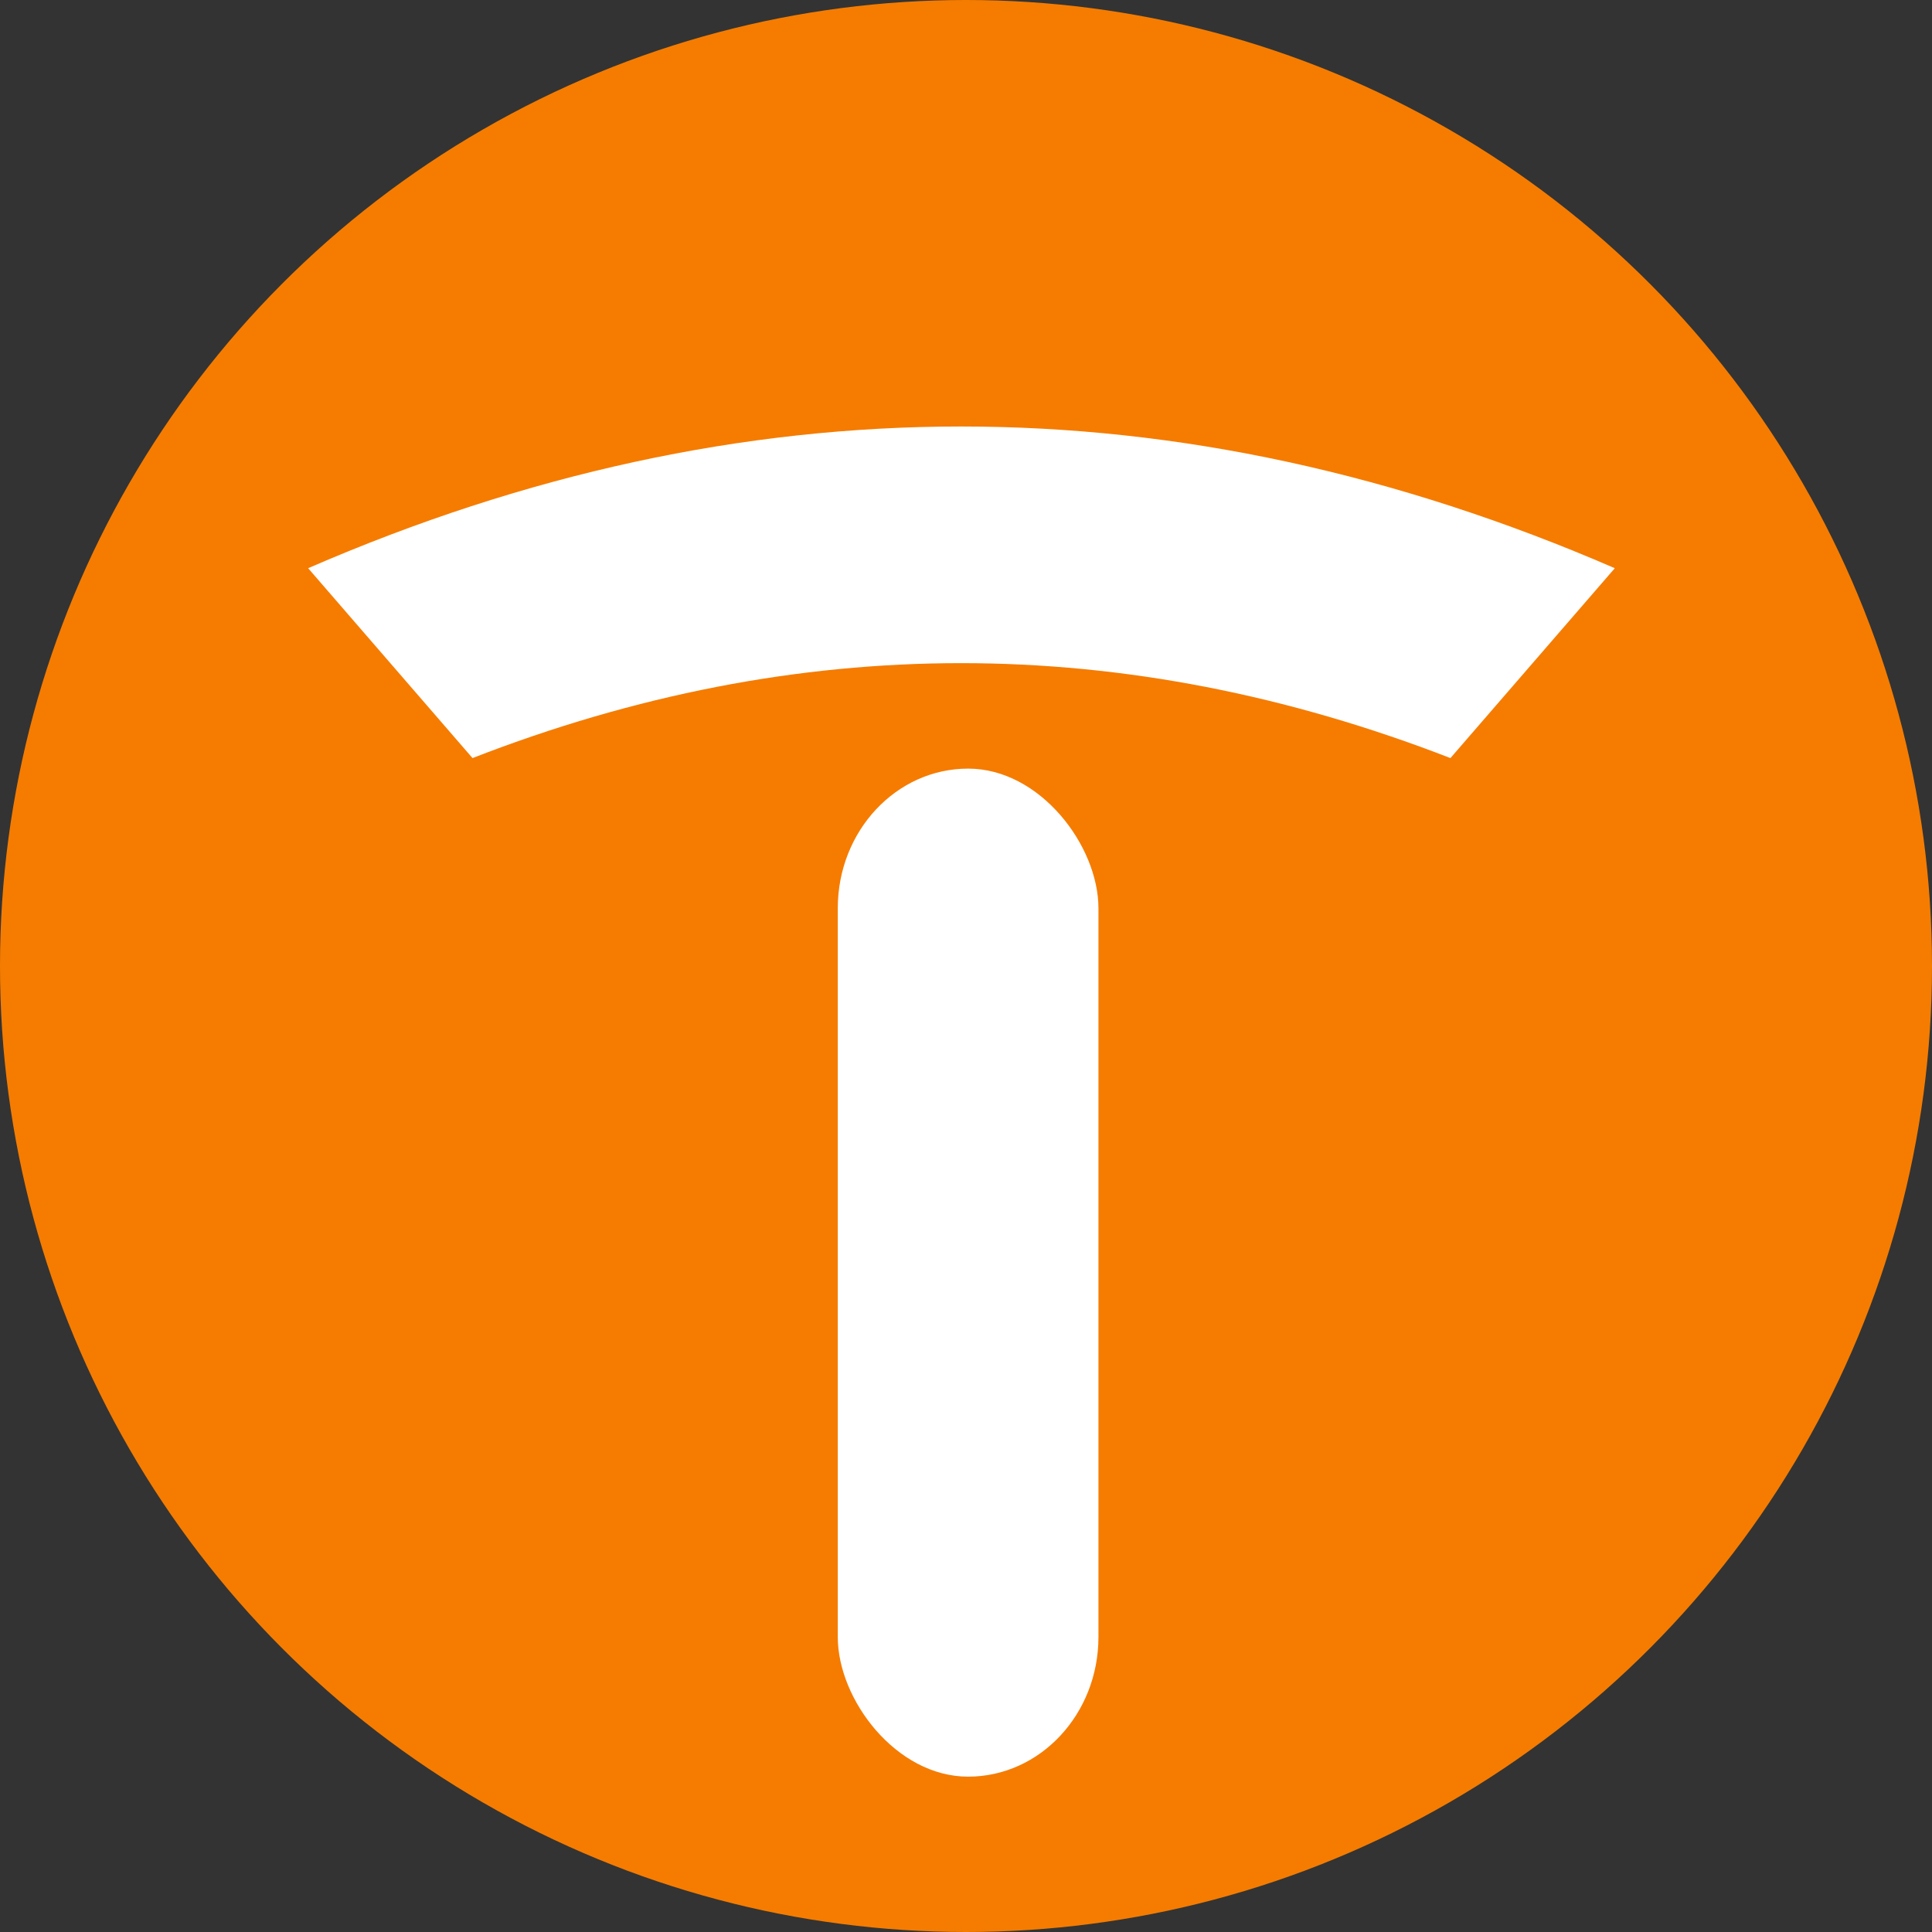
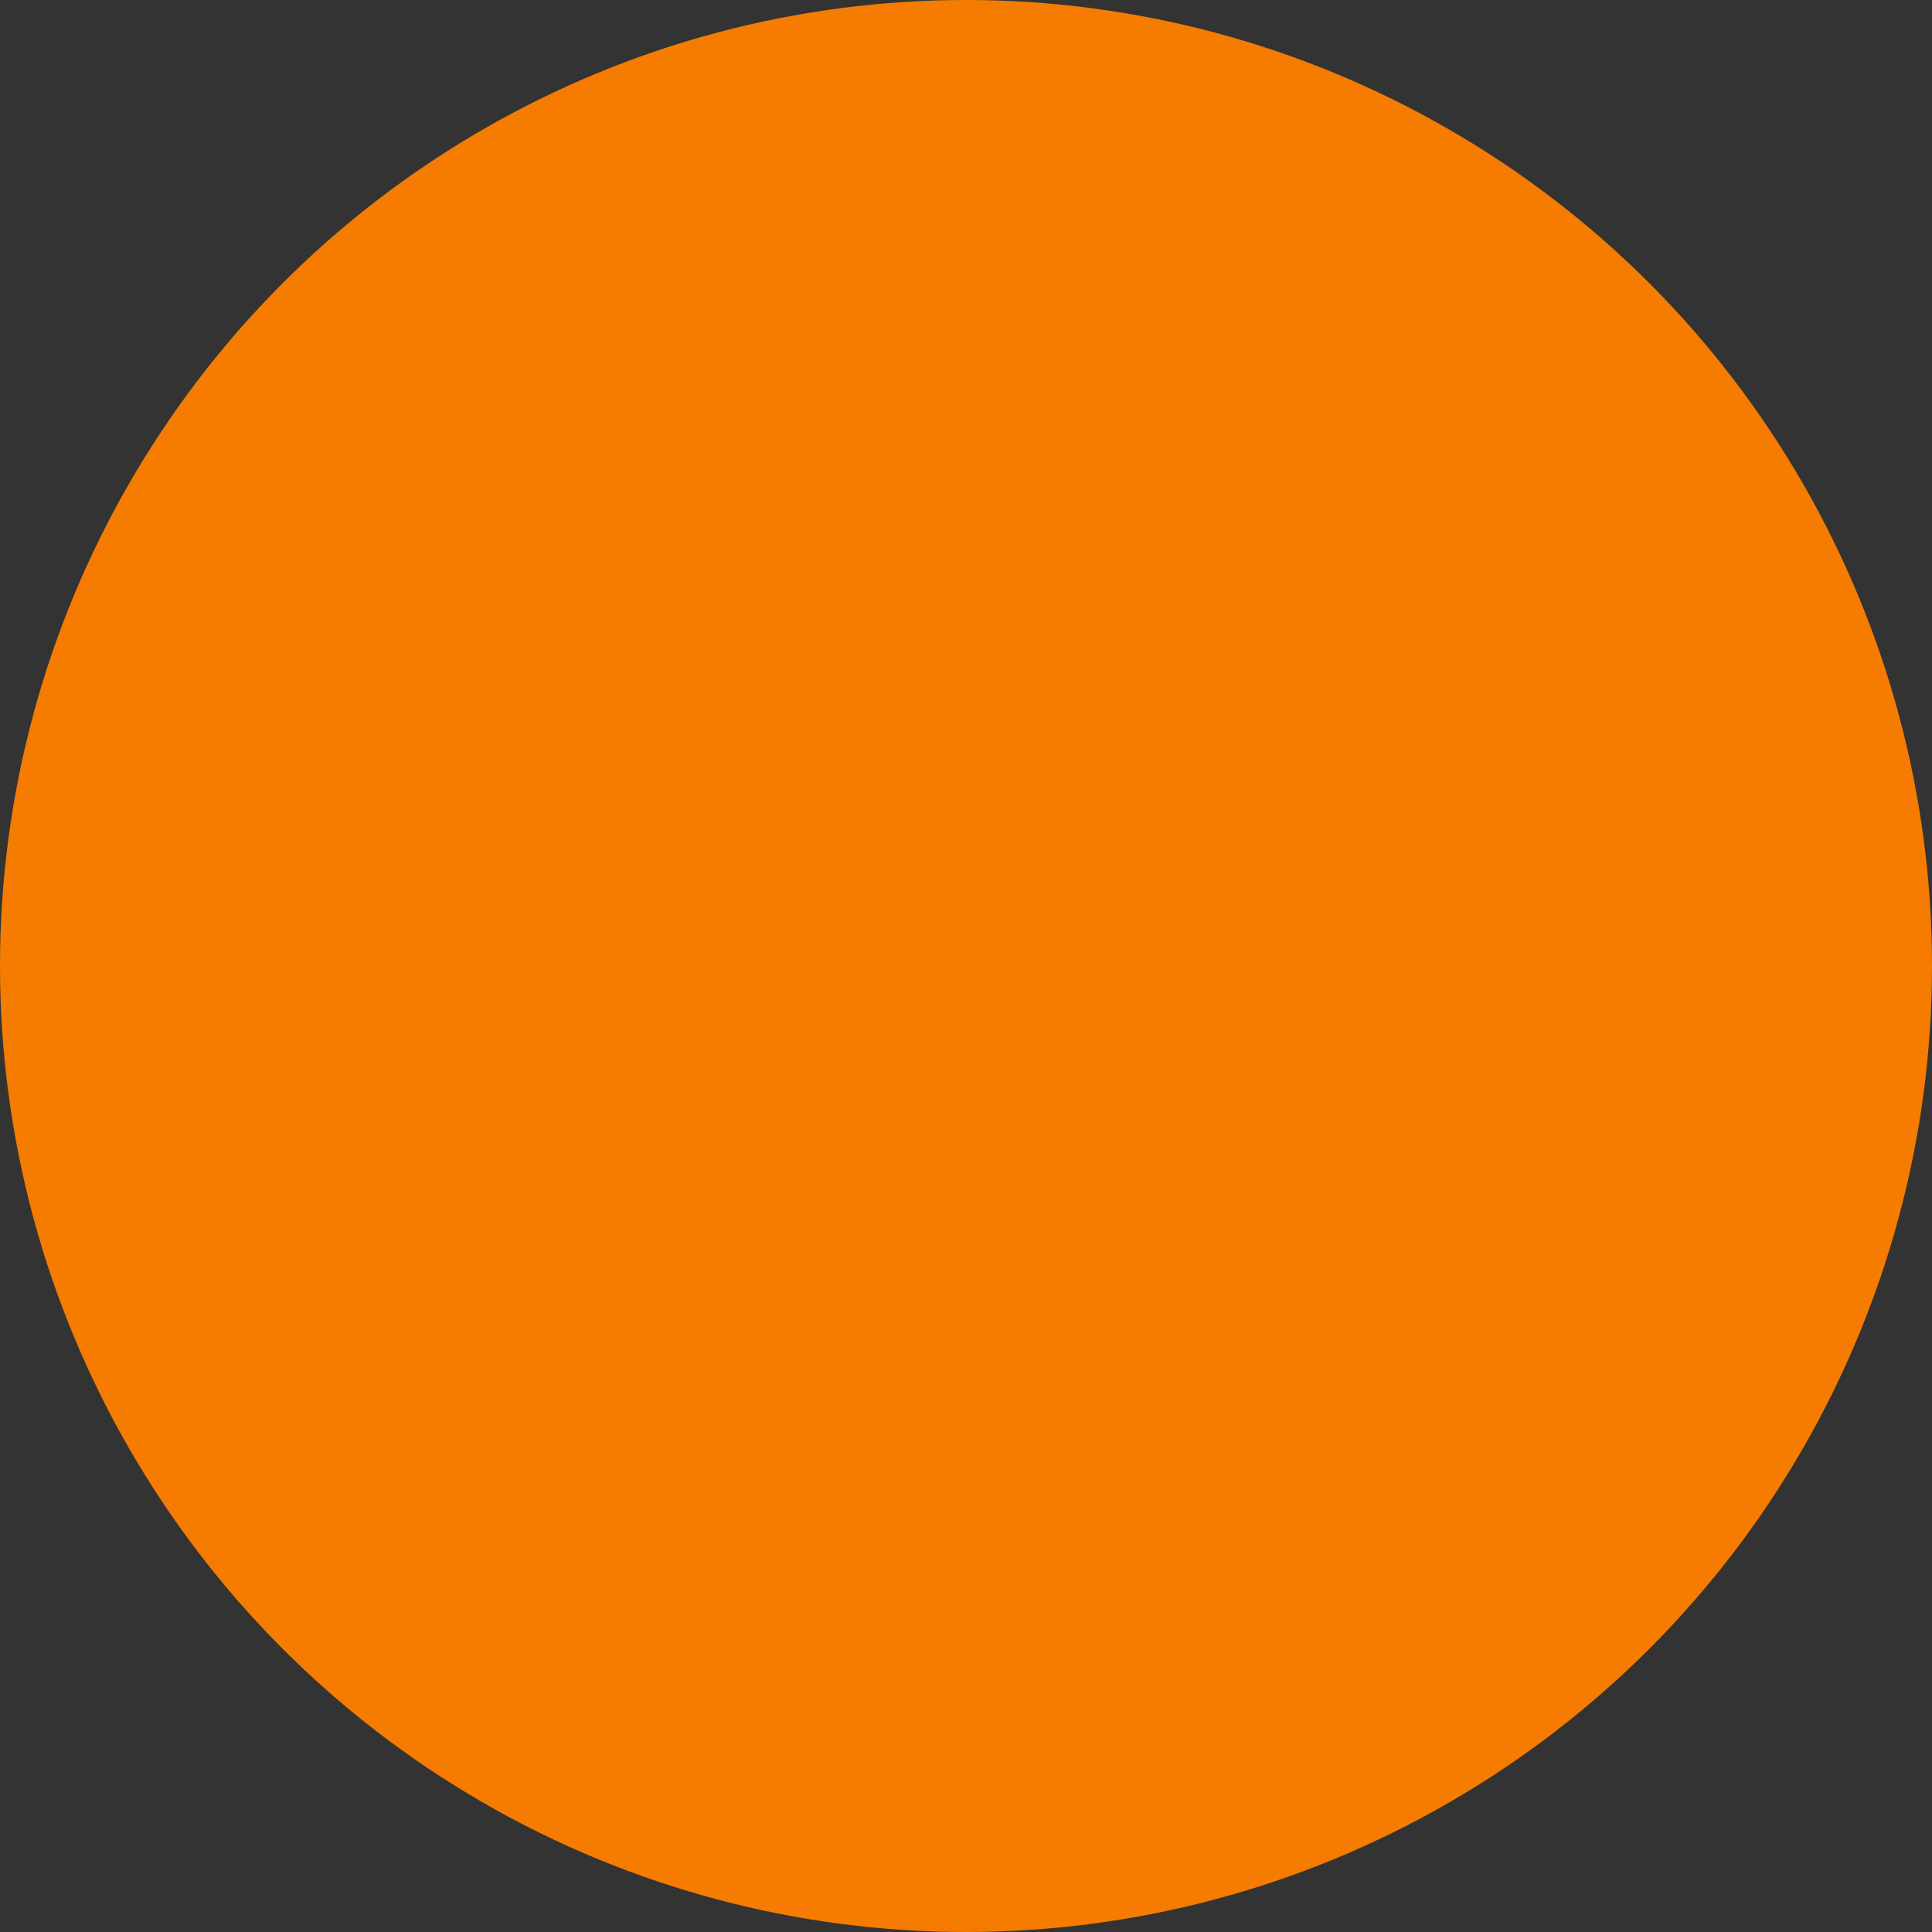
<svg xmlns="http://www.w3.org/2000/svg" version="1.1" width="512" height="512">
  <rect width="100%" height="100%" fill="#333333" stroke="none" />
  <svg width="512" height="512" viewBox="0 0 512 512">
    <circle cx="256" cy="256" r="256" fill="#f57c00" />
-     <path transform="matrix(4.4,0,0,3.7,-740.7,-479.9)" d="M 186.9 170.4 Q 226.2 150.1 265.6 170.4 L 255.7 184 Q 226.2 170.4 196.8 184 L 186.9 170.4 Z" fill="#ffffff" />
-     <rect transform="matrix(4.4,0,0,3.7,-740.7,-716.5)" x="218.8" y="248.7" width="15.7" height="72.2" rx="10" fill="#ffffff" />
  </svg>
  <style>@media (prefers-color-scheme: light) { :root { filter: none; } }
@media (prefers-color-scheme: dark) { :root { filter: none; } }
</style>
</svg>